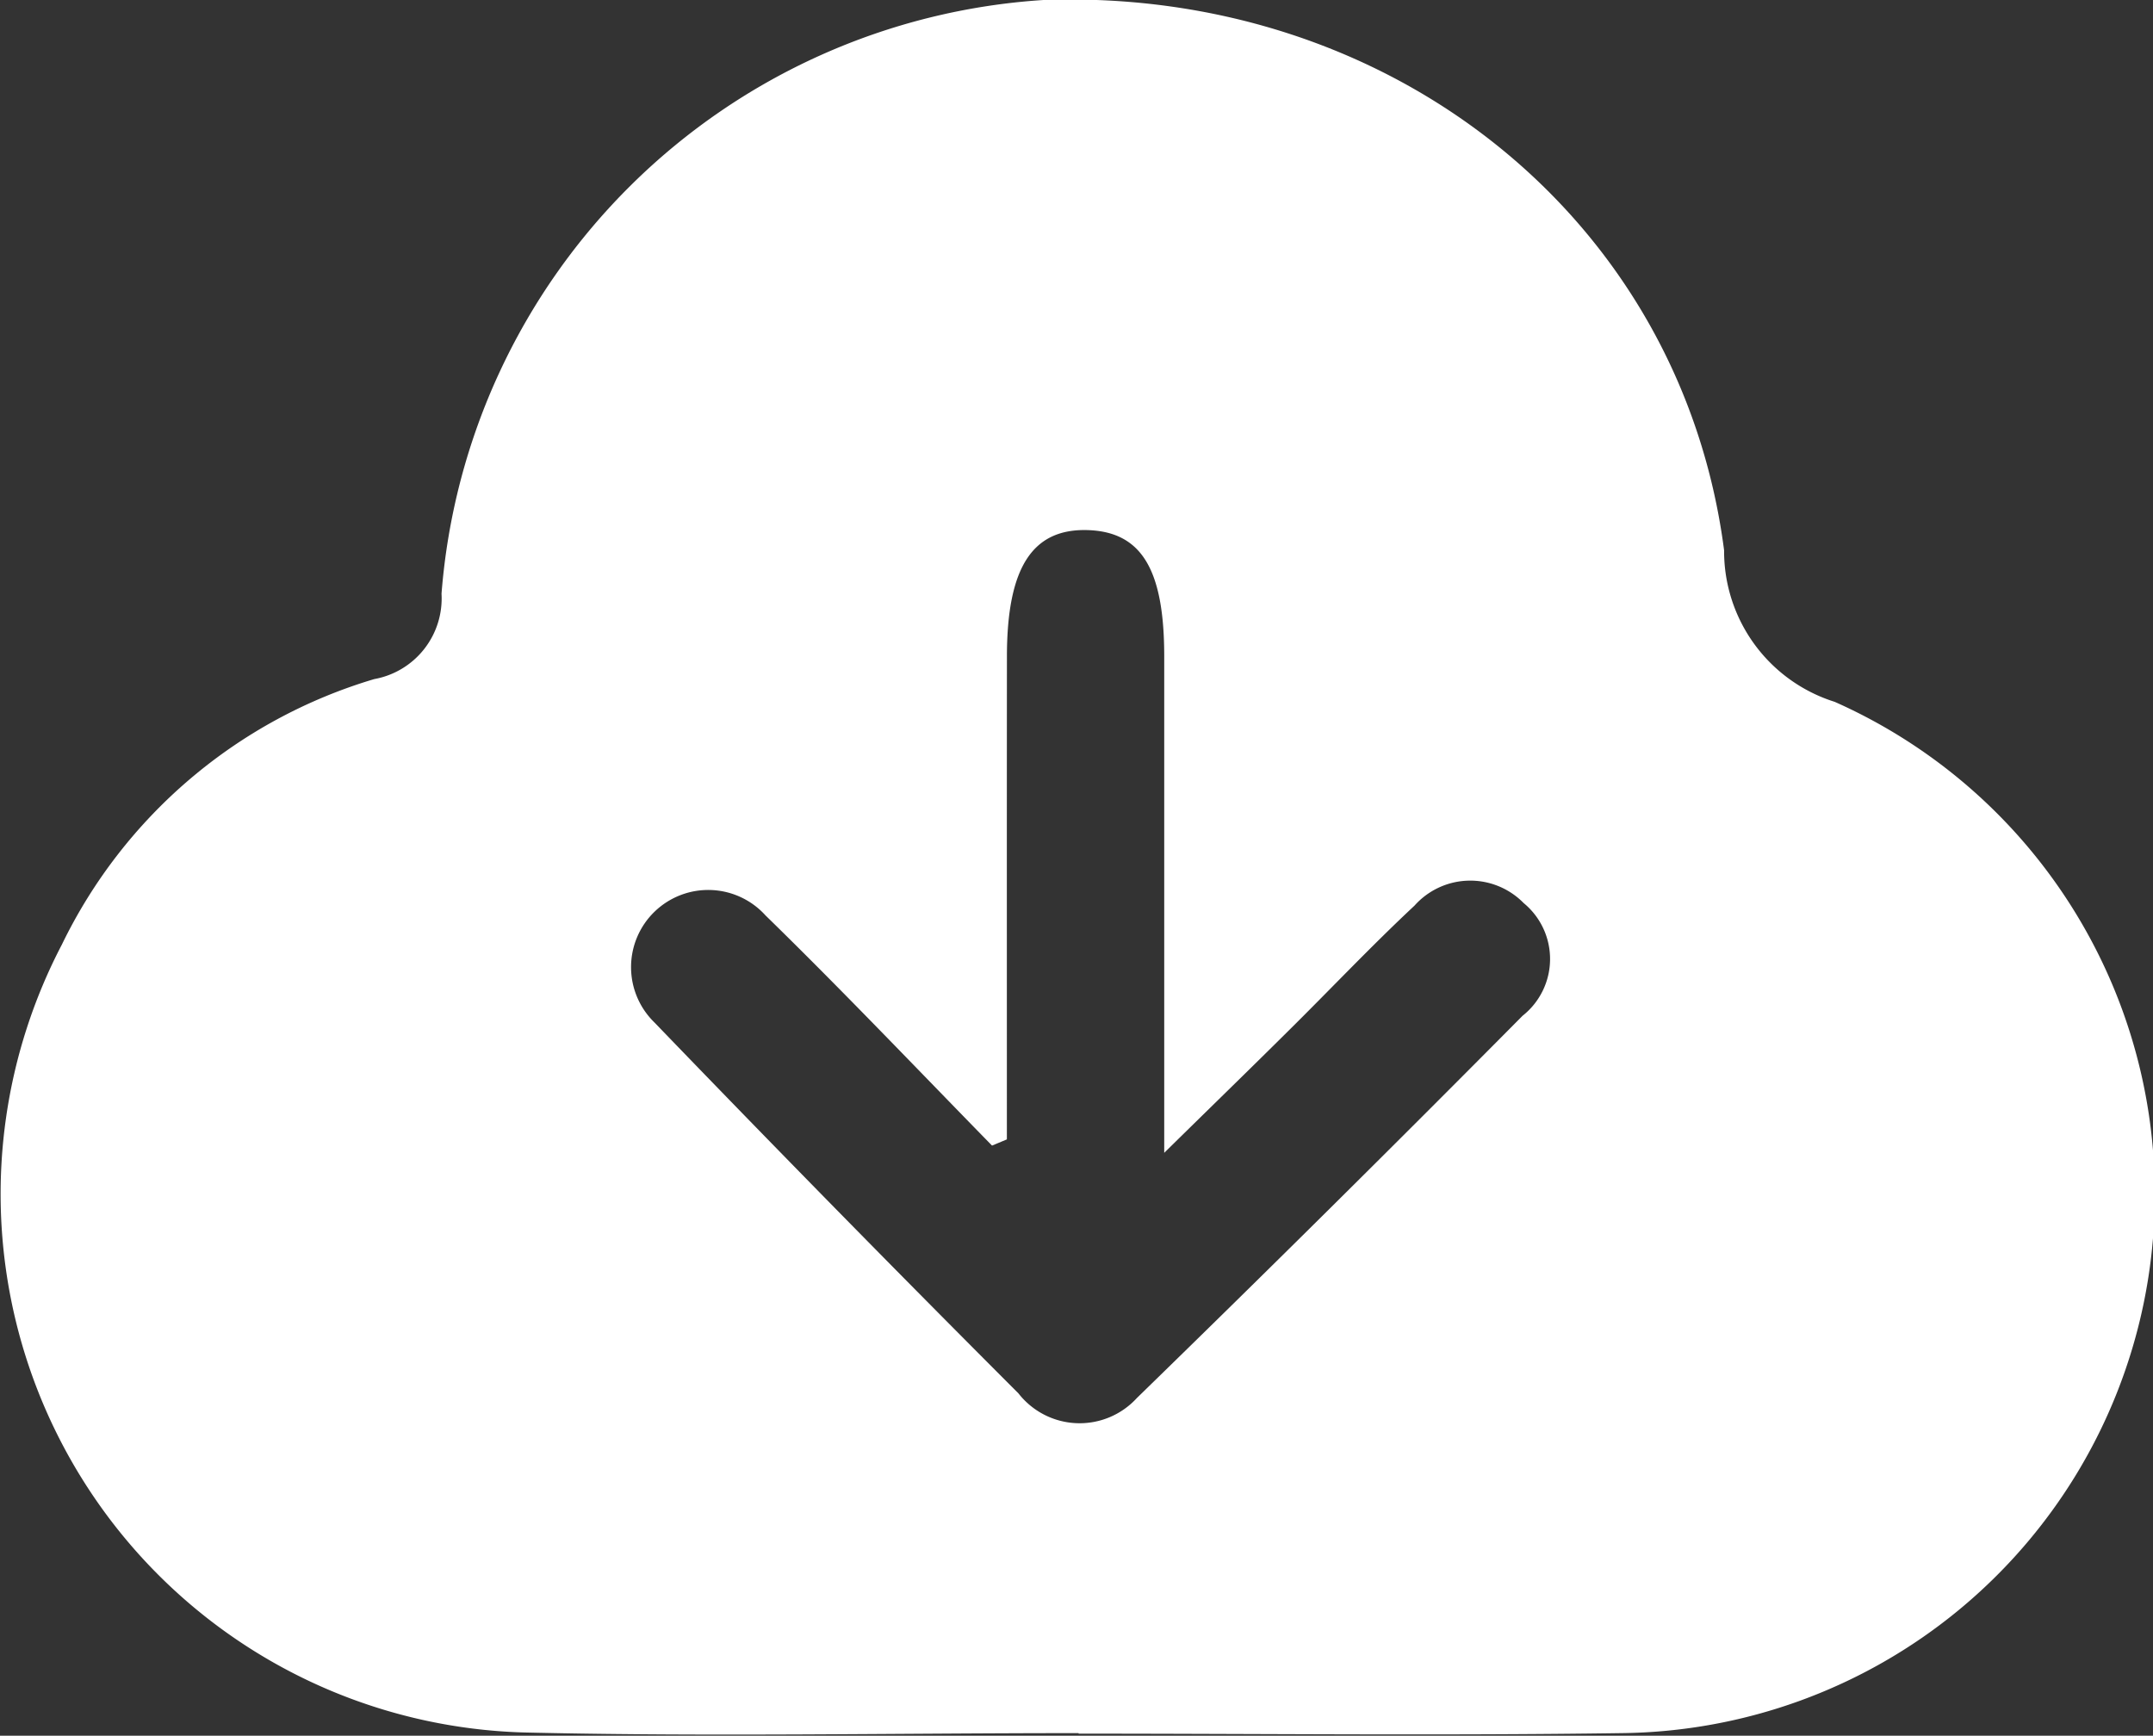
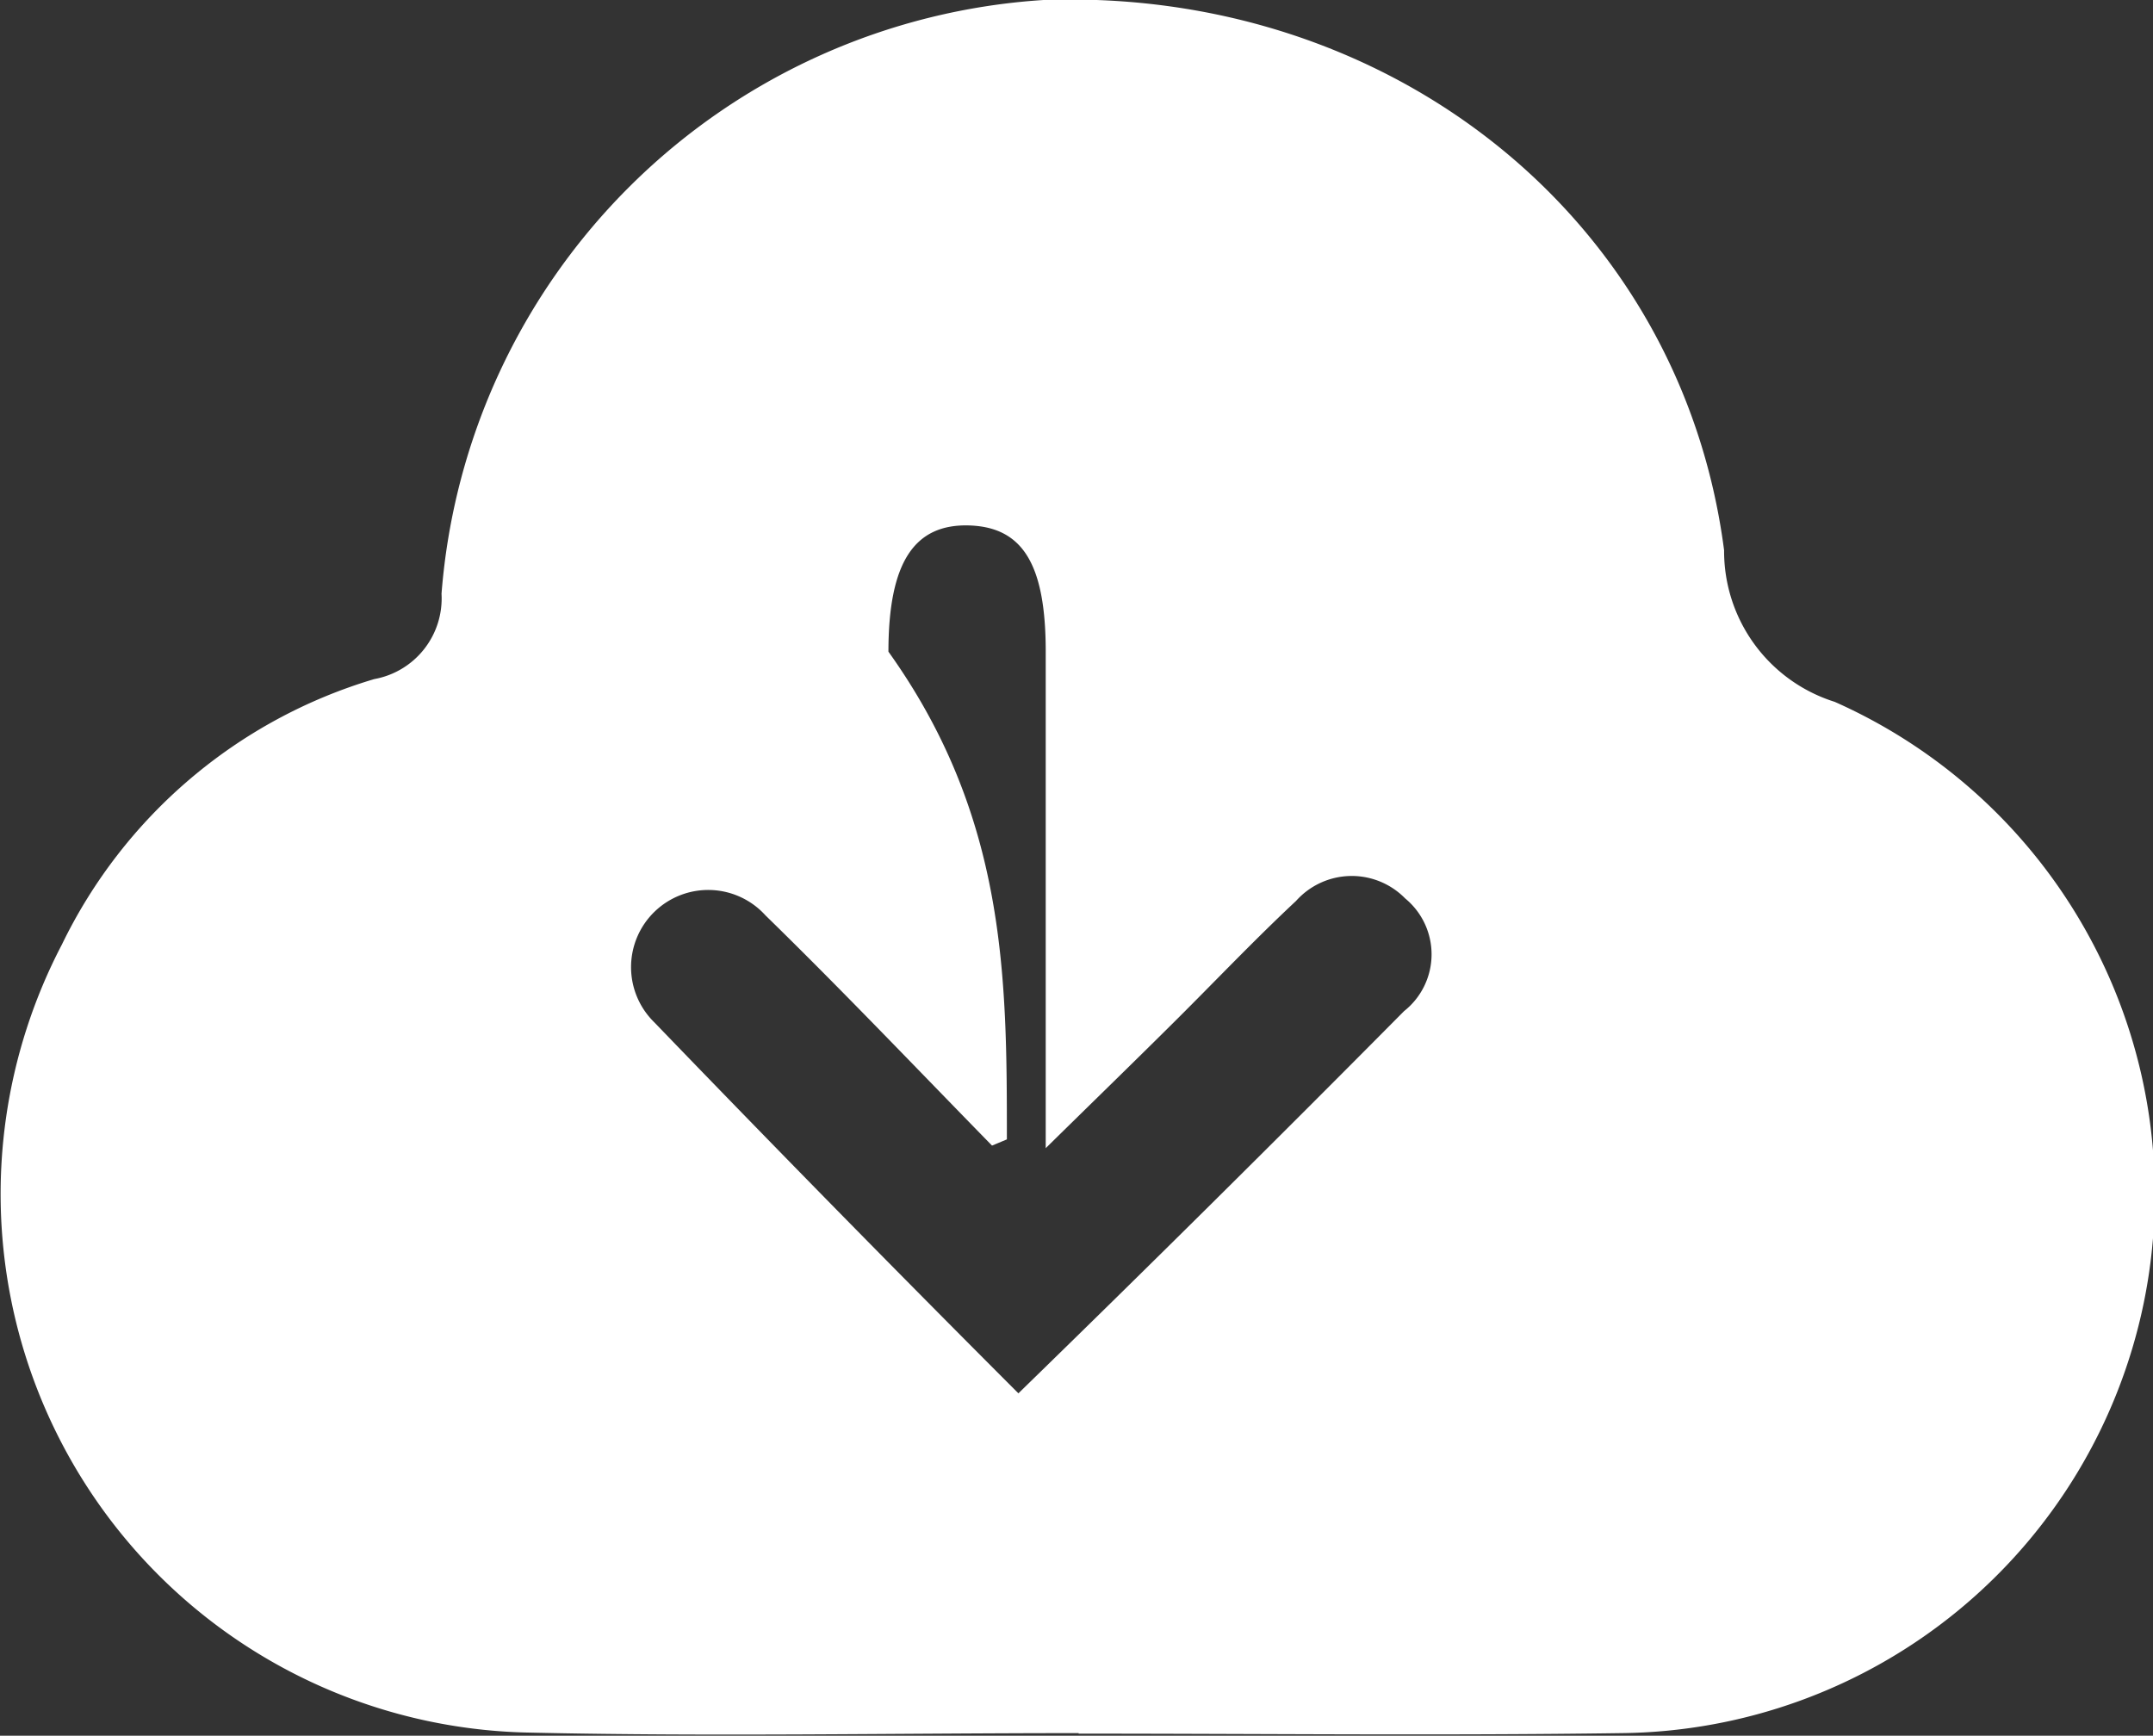
<svg xmlns="http://www.w3.org/2000/svg" width="41.624" height="33.56" viewBox="0 0 41.624 33.56">
  <rect x="0" y="0" width="41.624" height="33.56" fill="#333333" stroke="none" />
  <defs>
    <style>
      .cls-1 {
        fill: #fff;
        fill-rule: evenodd;
      }
    </style>
  </defs>
-   <path id="形状_17" data-name="形状 17" class="cls-1" d="M847.539,1060.67c-3.537,0-7.075.07-10.61-.01a10.415,10.415,0,0,1-9.043-15.24,9.822,9.822,0,0,1,6.038-5.13,1.584,1.584,0,0,0,1.3-1.65,12.472,12.472,0,0,1,11.637-11.48c6.72-.24,12.328,4.23,13.159,10.64a3.054,3.054,0,0,0,2.138,2.93,10.419,10.419,0,0,1-4.117,19.94c-3.5.05-7,.01-10.5,0.01v-0.01Zm-1.385-11.48-0.287.12c-1.457-1.49-2.893-3-4.379-4.45a1.492,1.492,0,1,0-2.147,2.07q3.483,3.615,7.036,7.17a1.5,1.5,0,0,0,2.291.09q3.76-3.66,7.456-7.39a1.4,1.4,0,0,0,.02-2.18,1.444,1.444,0,0,0-2.109.05c-0.845.79-1.637,1.63-2.457,2.44-0.715.71-1.436,1.41-2.382,2.34,0-3.44,0-6.52,0-9.6,0-1.68-.439-2.4-1.465-2.44-1.082-.04-1.575.72-1.576,2.44C846.152,1042.96,846.154,1046.08,846.154,1049.19Z" transform="translate(-826.688 -1027.16)" />
+   <path id="形状_17" data-name="形状 17" class="cls-1" d="M847.539,1060.67c-3.537,0-7.075.07-10.61-.01a10.415,10.415,0,0,1-9.043-15.24,9.822,9.822,0,0,1,6.038-5.13,1.584,1.584,0,0,0,1.3-1.65,12.472,12.472,0,0,1,11.637-11.48c6.72-.24,12.328,4.23,13.159,10.64a3.054,3.054,0,0,0,2.138,2.93,10.419,10.419,0,0,1-4.117,19.94c-3.5.05-7,.01-10.5,0.01v-0.01Zm-1.385-11.48-0.287.12c-1.457-1.49-2.893-3-4.379-4.45a1.492,1.492,0,1,0-2.147,2.07q3.483,3.615,7.036,7.17q3.76-3.66,7.456-7.39a1.4,1.4,0,0,0,.02-2.18,1.444,1.444,0,0,0-2.109.05c-0.845.79-1.637,1.63-2.457,2.44-0.715.71-1.436,1.41-2.382,2.34,0-3.44,0-6.52,0-9.6,0-1.68-.439-2.4-1.465-2.44-1.082-.04-1.575.72-1.576,2.44C846.152,1042.96,846.154,1046.08,846.154,1049.19Z" transform="translate(-826.688 -1027.16)" />
</svg>